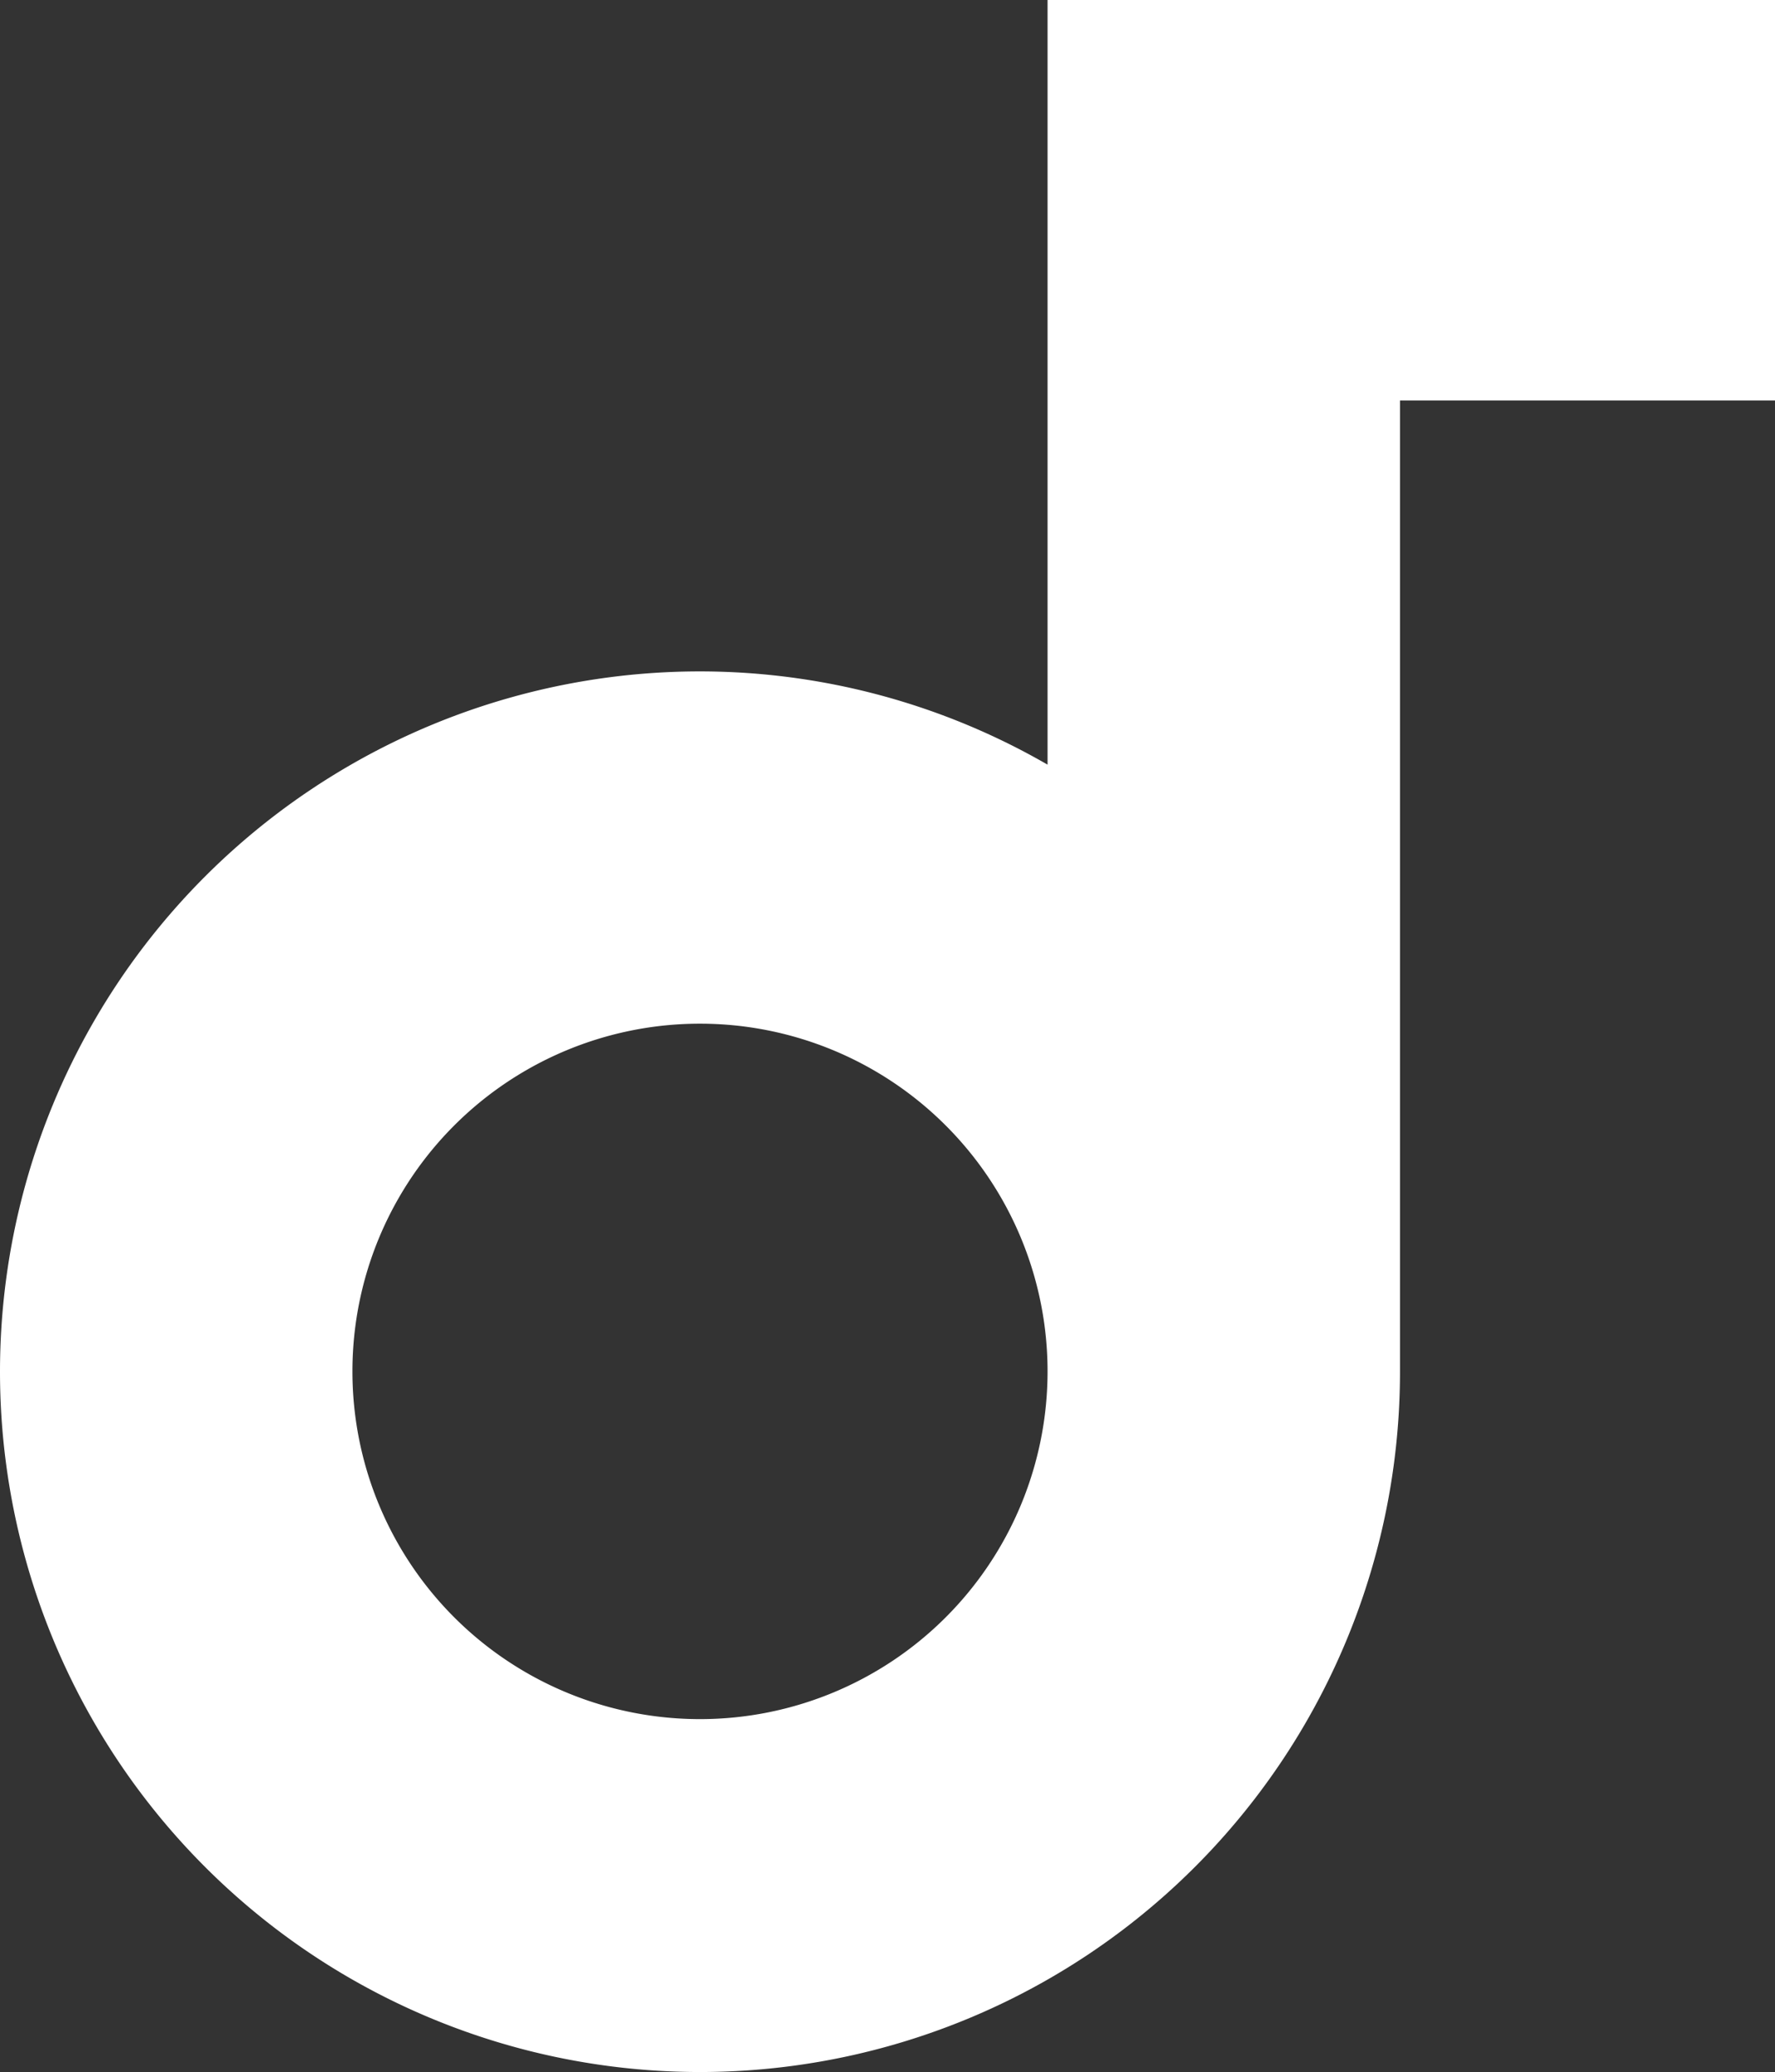
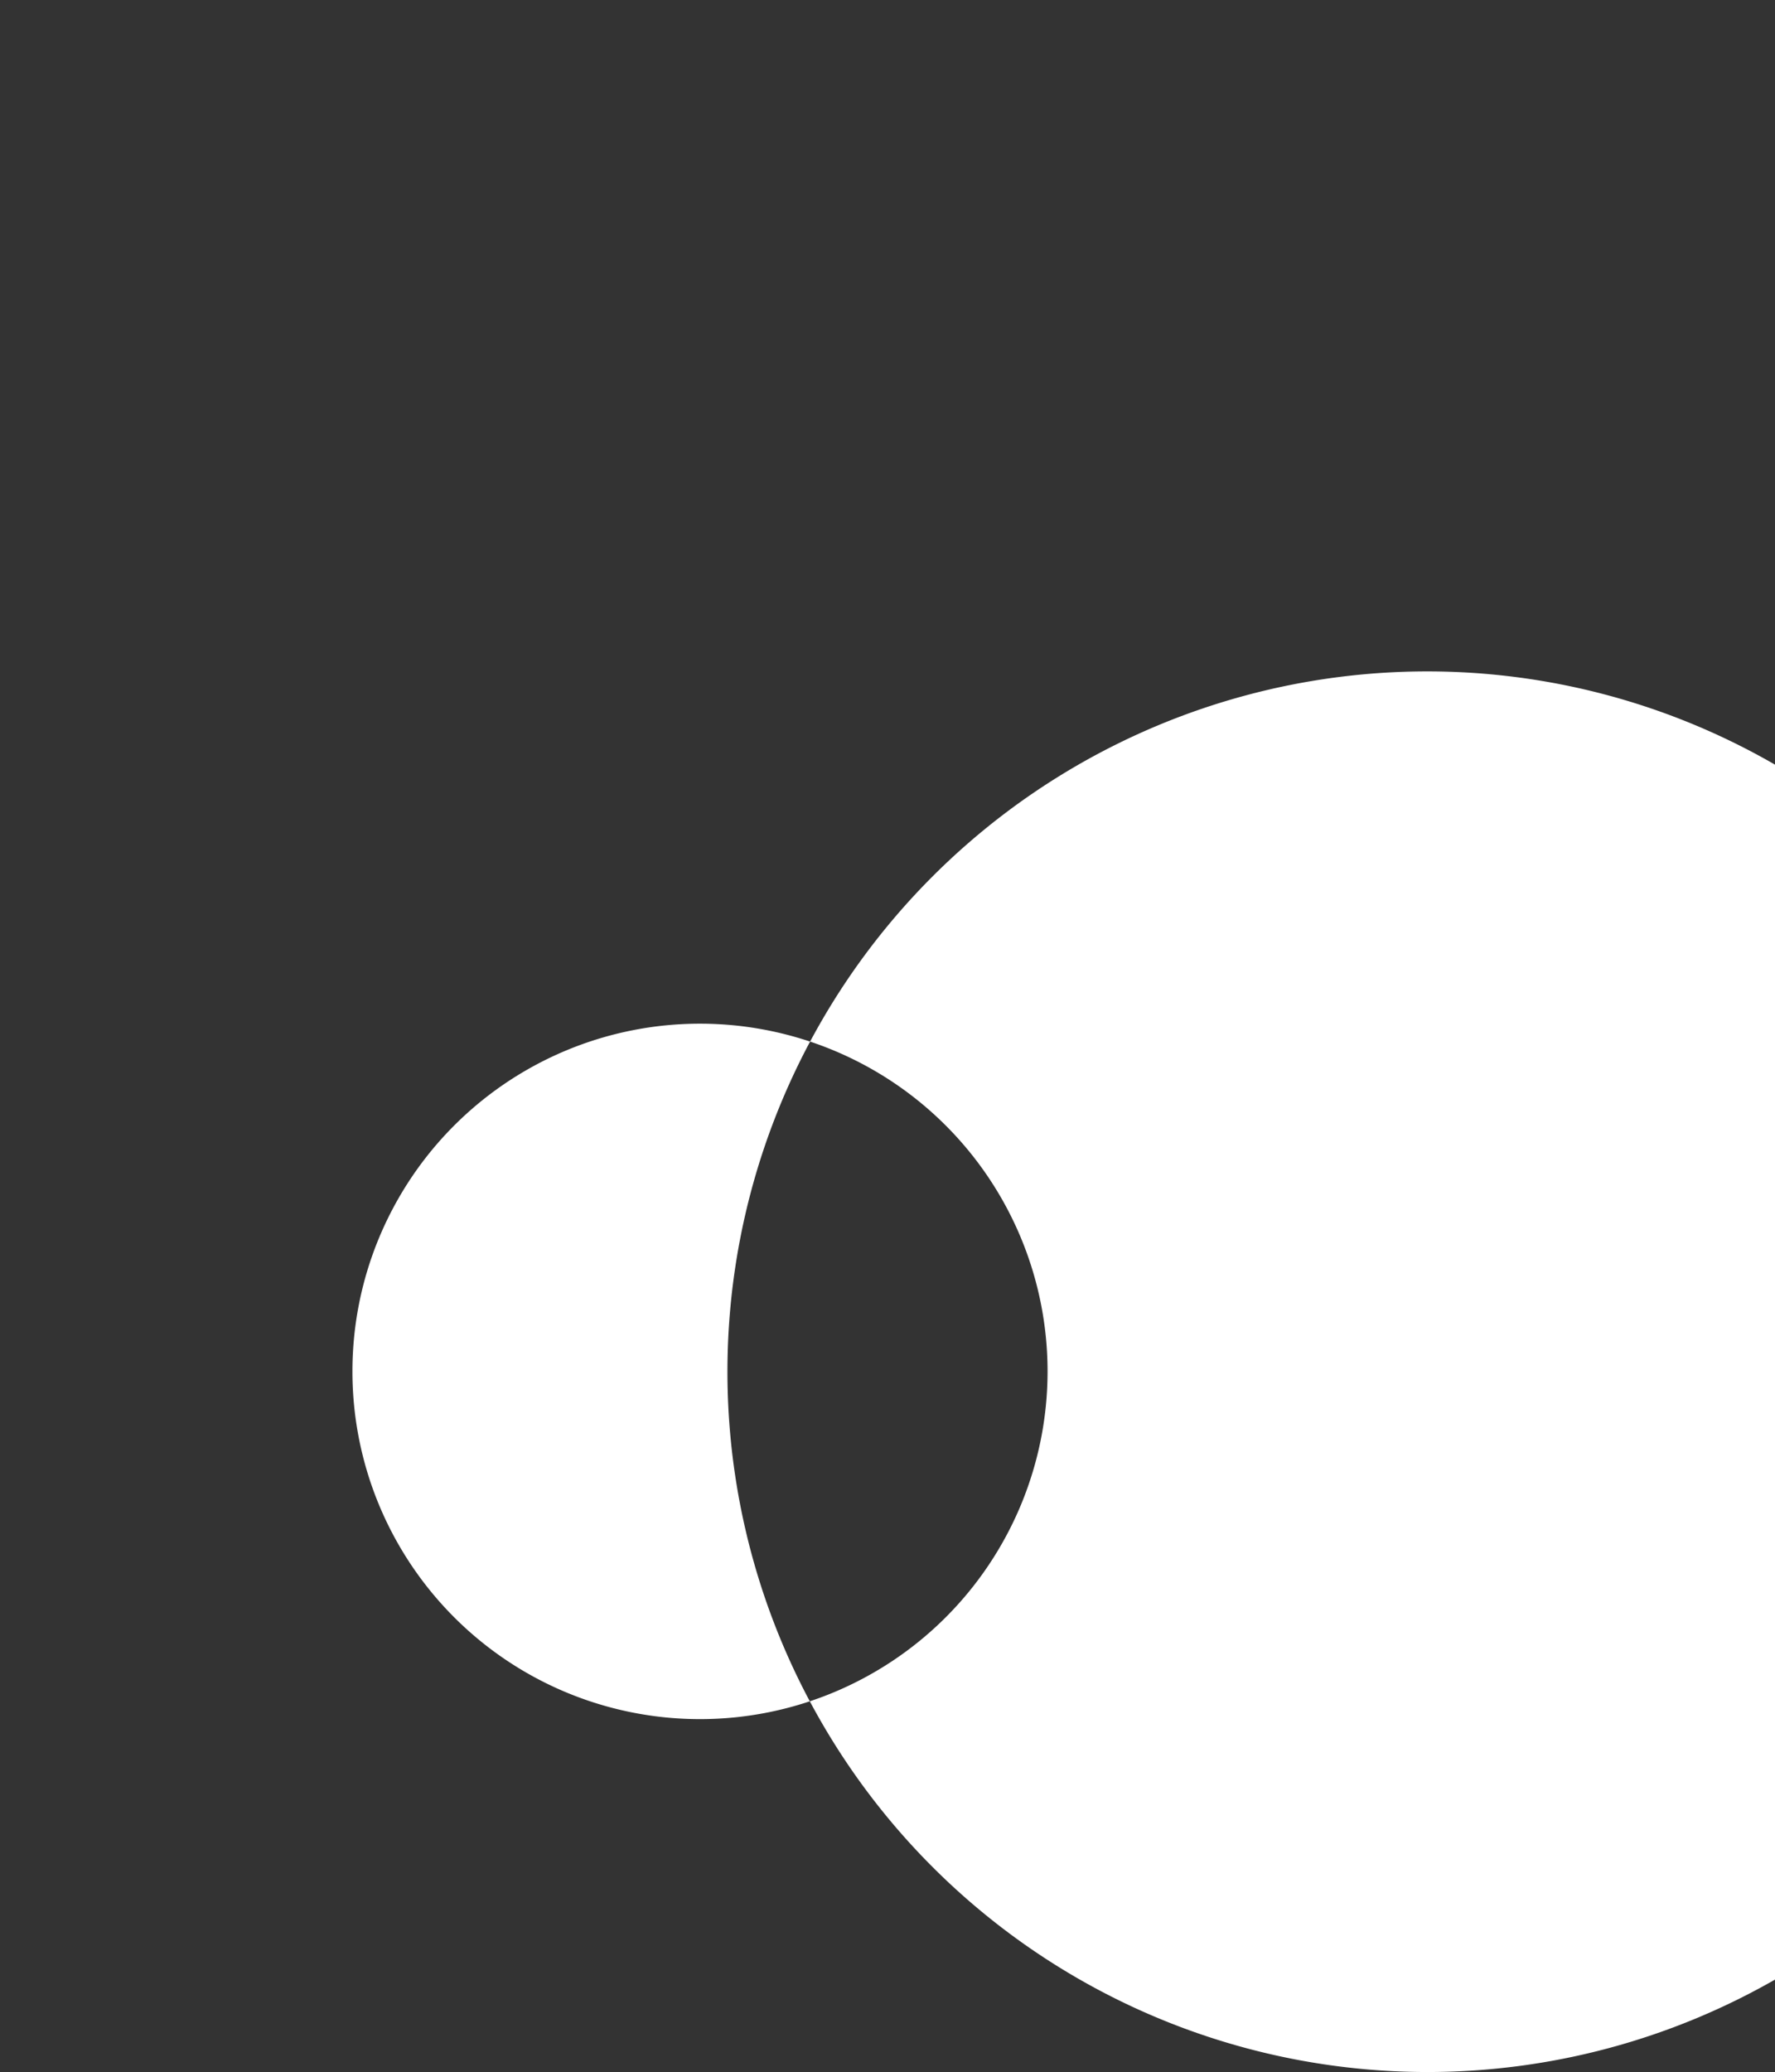
<svg xmlns="http://www.w3.org/2000/svg" width="17.139" height="20" viewBox="0 0 17.139 20">
  <rect x="0" y="0" width="17.139" height="20" fill="#333333" stroke="none" />
-   <path id="Path_452" data-name="Path 452" d="M682.256-32.092h-7.024v7.38a6.717,6.717,0,0,0-3.356-.9,6.759,6.759,0,0,0-6.759,6.759,6.759,6.759,0,0,0,6.759,6.759,6.759,6.759,0,0,0,6.759-6.759v-9.374h3.622ZM671.876-15.5a3.355,3.355,0,0,1-3.356-3.356,3.355,3.355,0,0,1,3.356-3.356,3.356,3.356,0,0,1,3.356,3.356A3.356,3.356,0,0,1,671.876-15.5Z" transform="translate(-665.117 32.092)" fill="#fff" />
+   <path id="Path_452" data-name="Path 452" d="M682.256-32.092v7.38a6.717,6.717,0,0,0-3.356-.9,6.759,6.759,0,0,0-6.759,6.759,6.759,6.759,0,0,0,6.759,6.759,6.759,6.759,0,0,0,6.759-6.759v-9.374h3.622ZM671.876-15.5a3.355,3.355,0,0,1-3.356-3.356,3.355,3.355,0,0,1,3.356-3.356,3.356,3.356,0,0,1,3.356,3.356A3.356,3.356,0,0,1,671.876-15.5Z" transform="translate(-665.117 32.092)" fill="#fff" />
</svg>